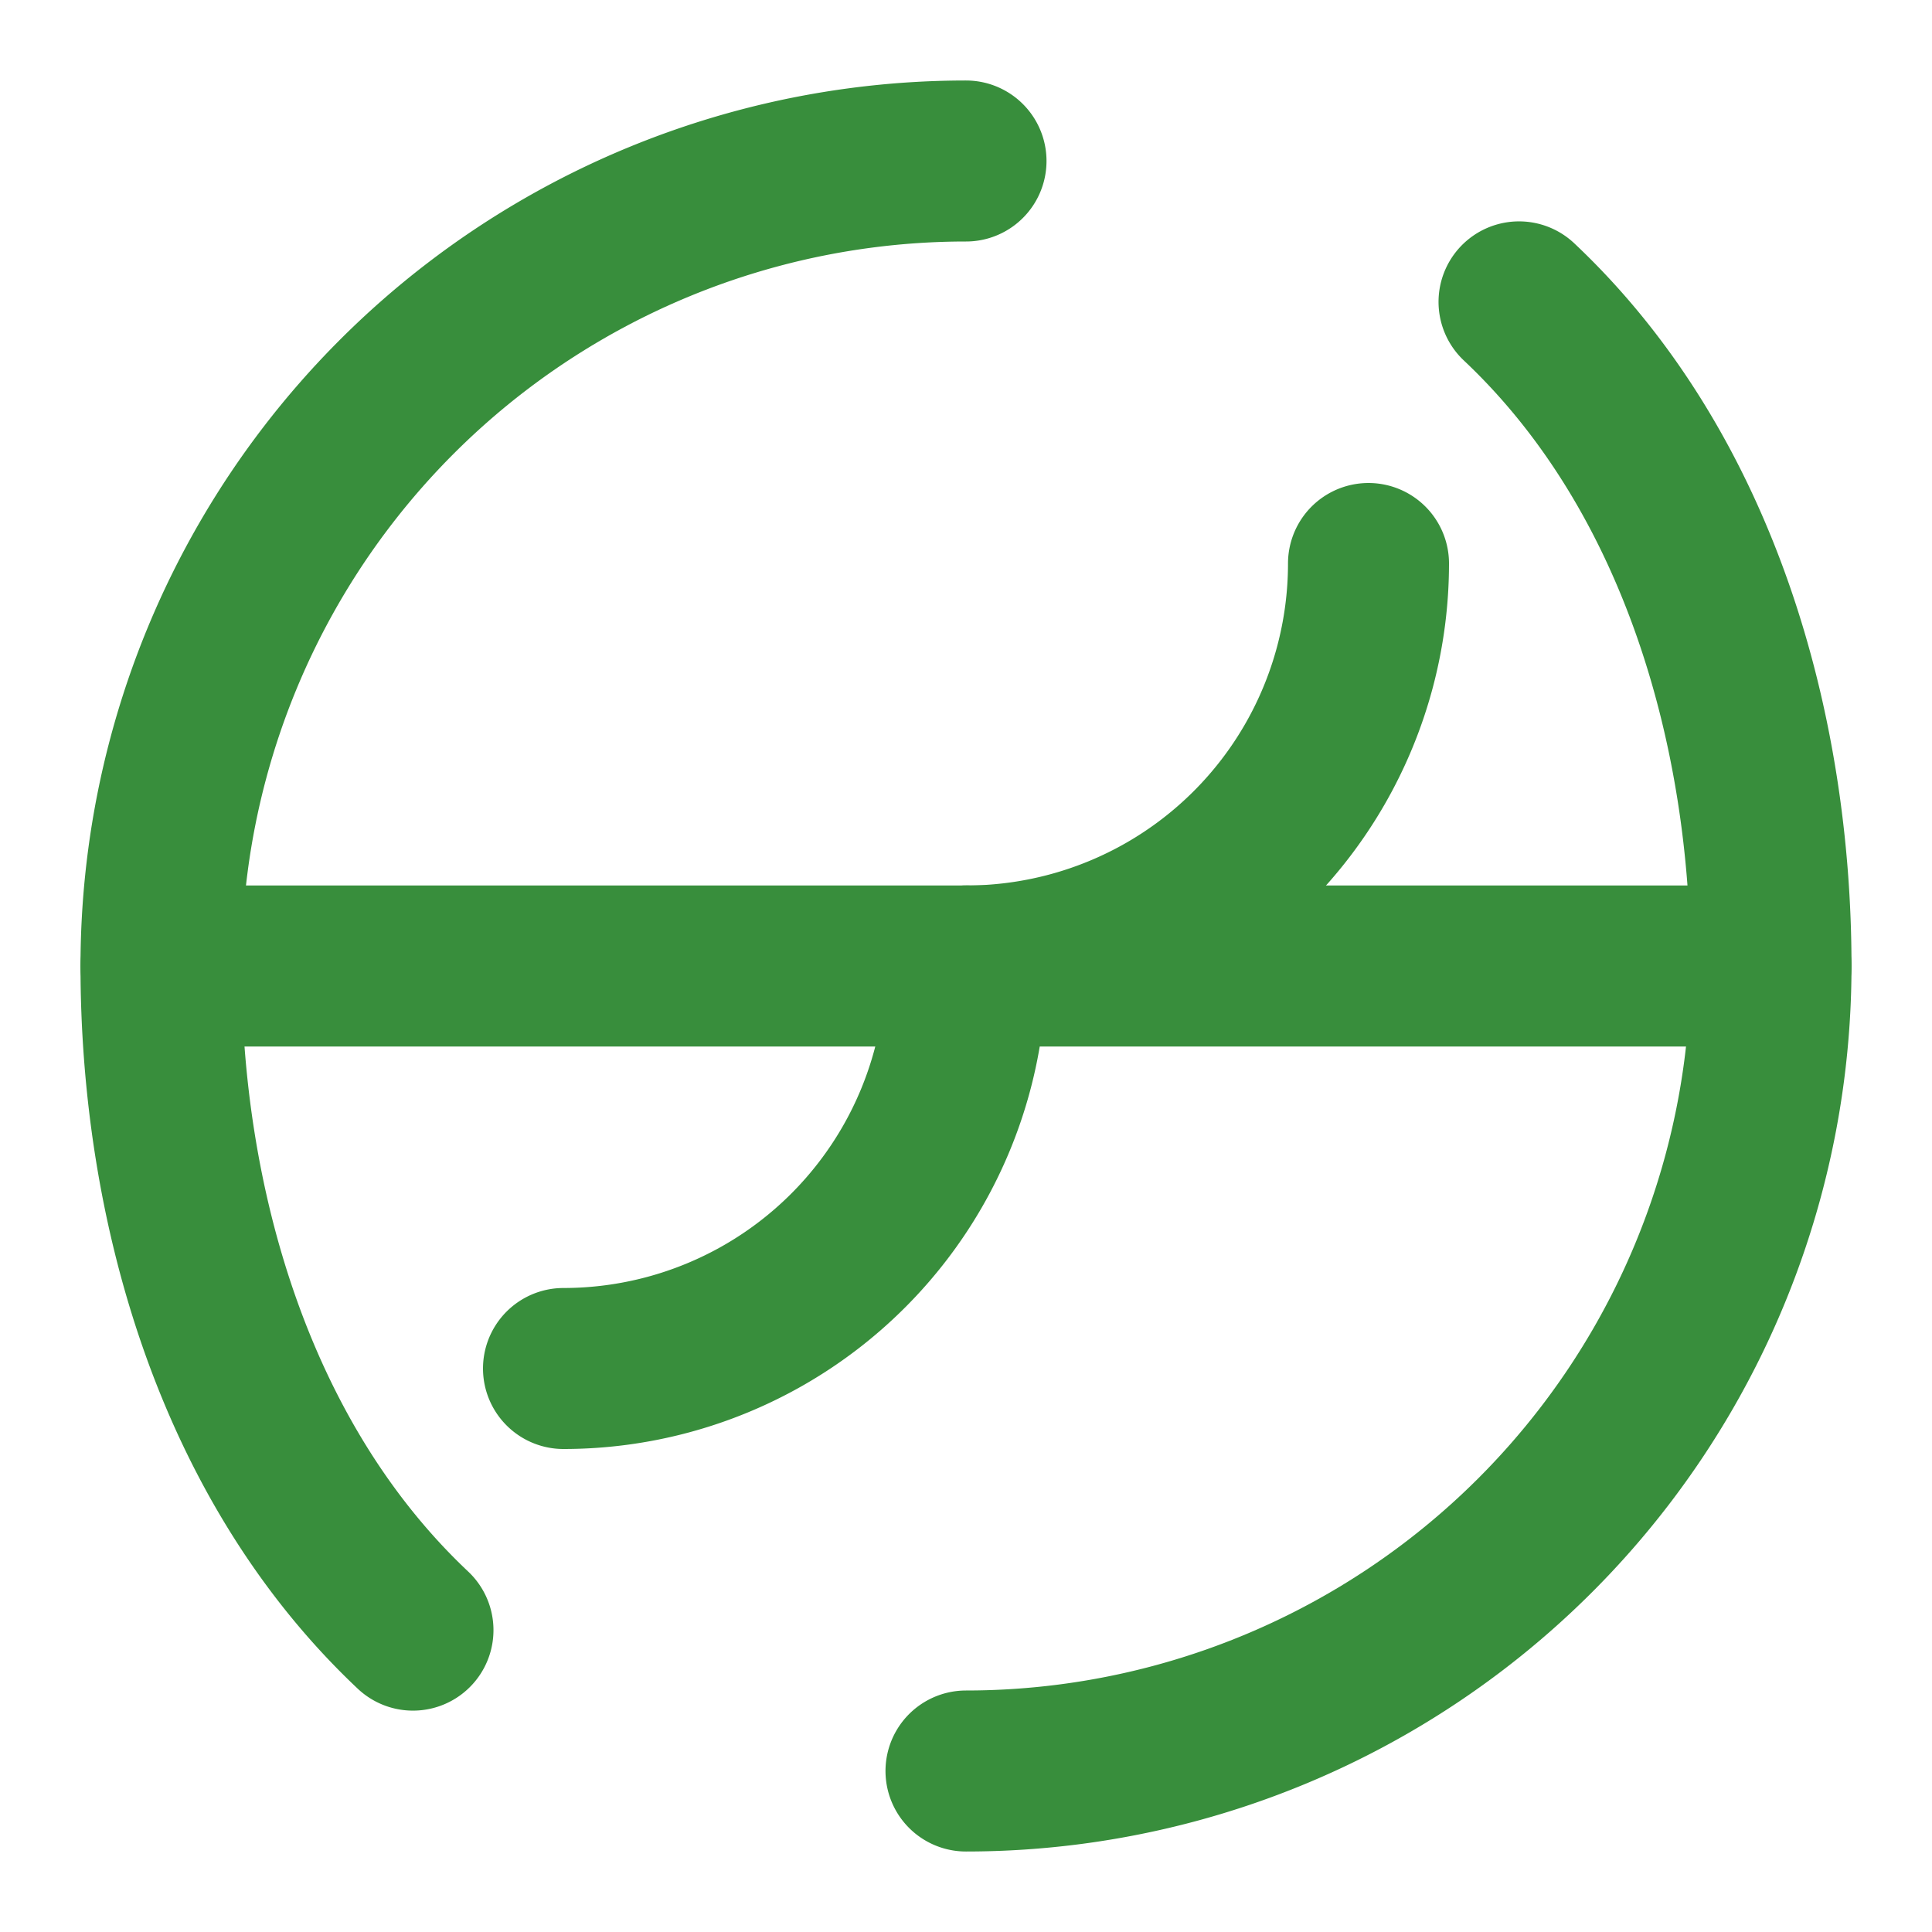
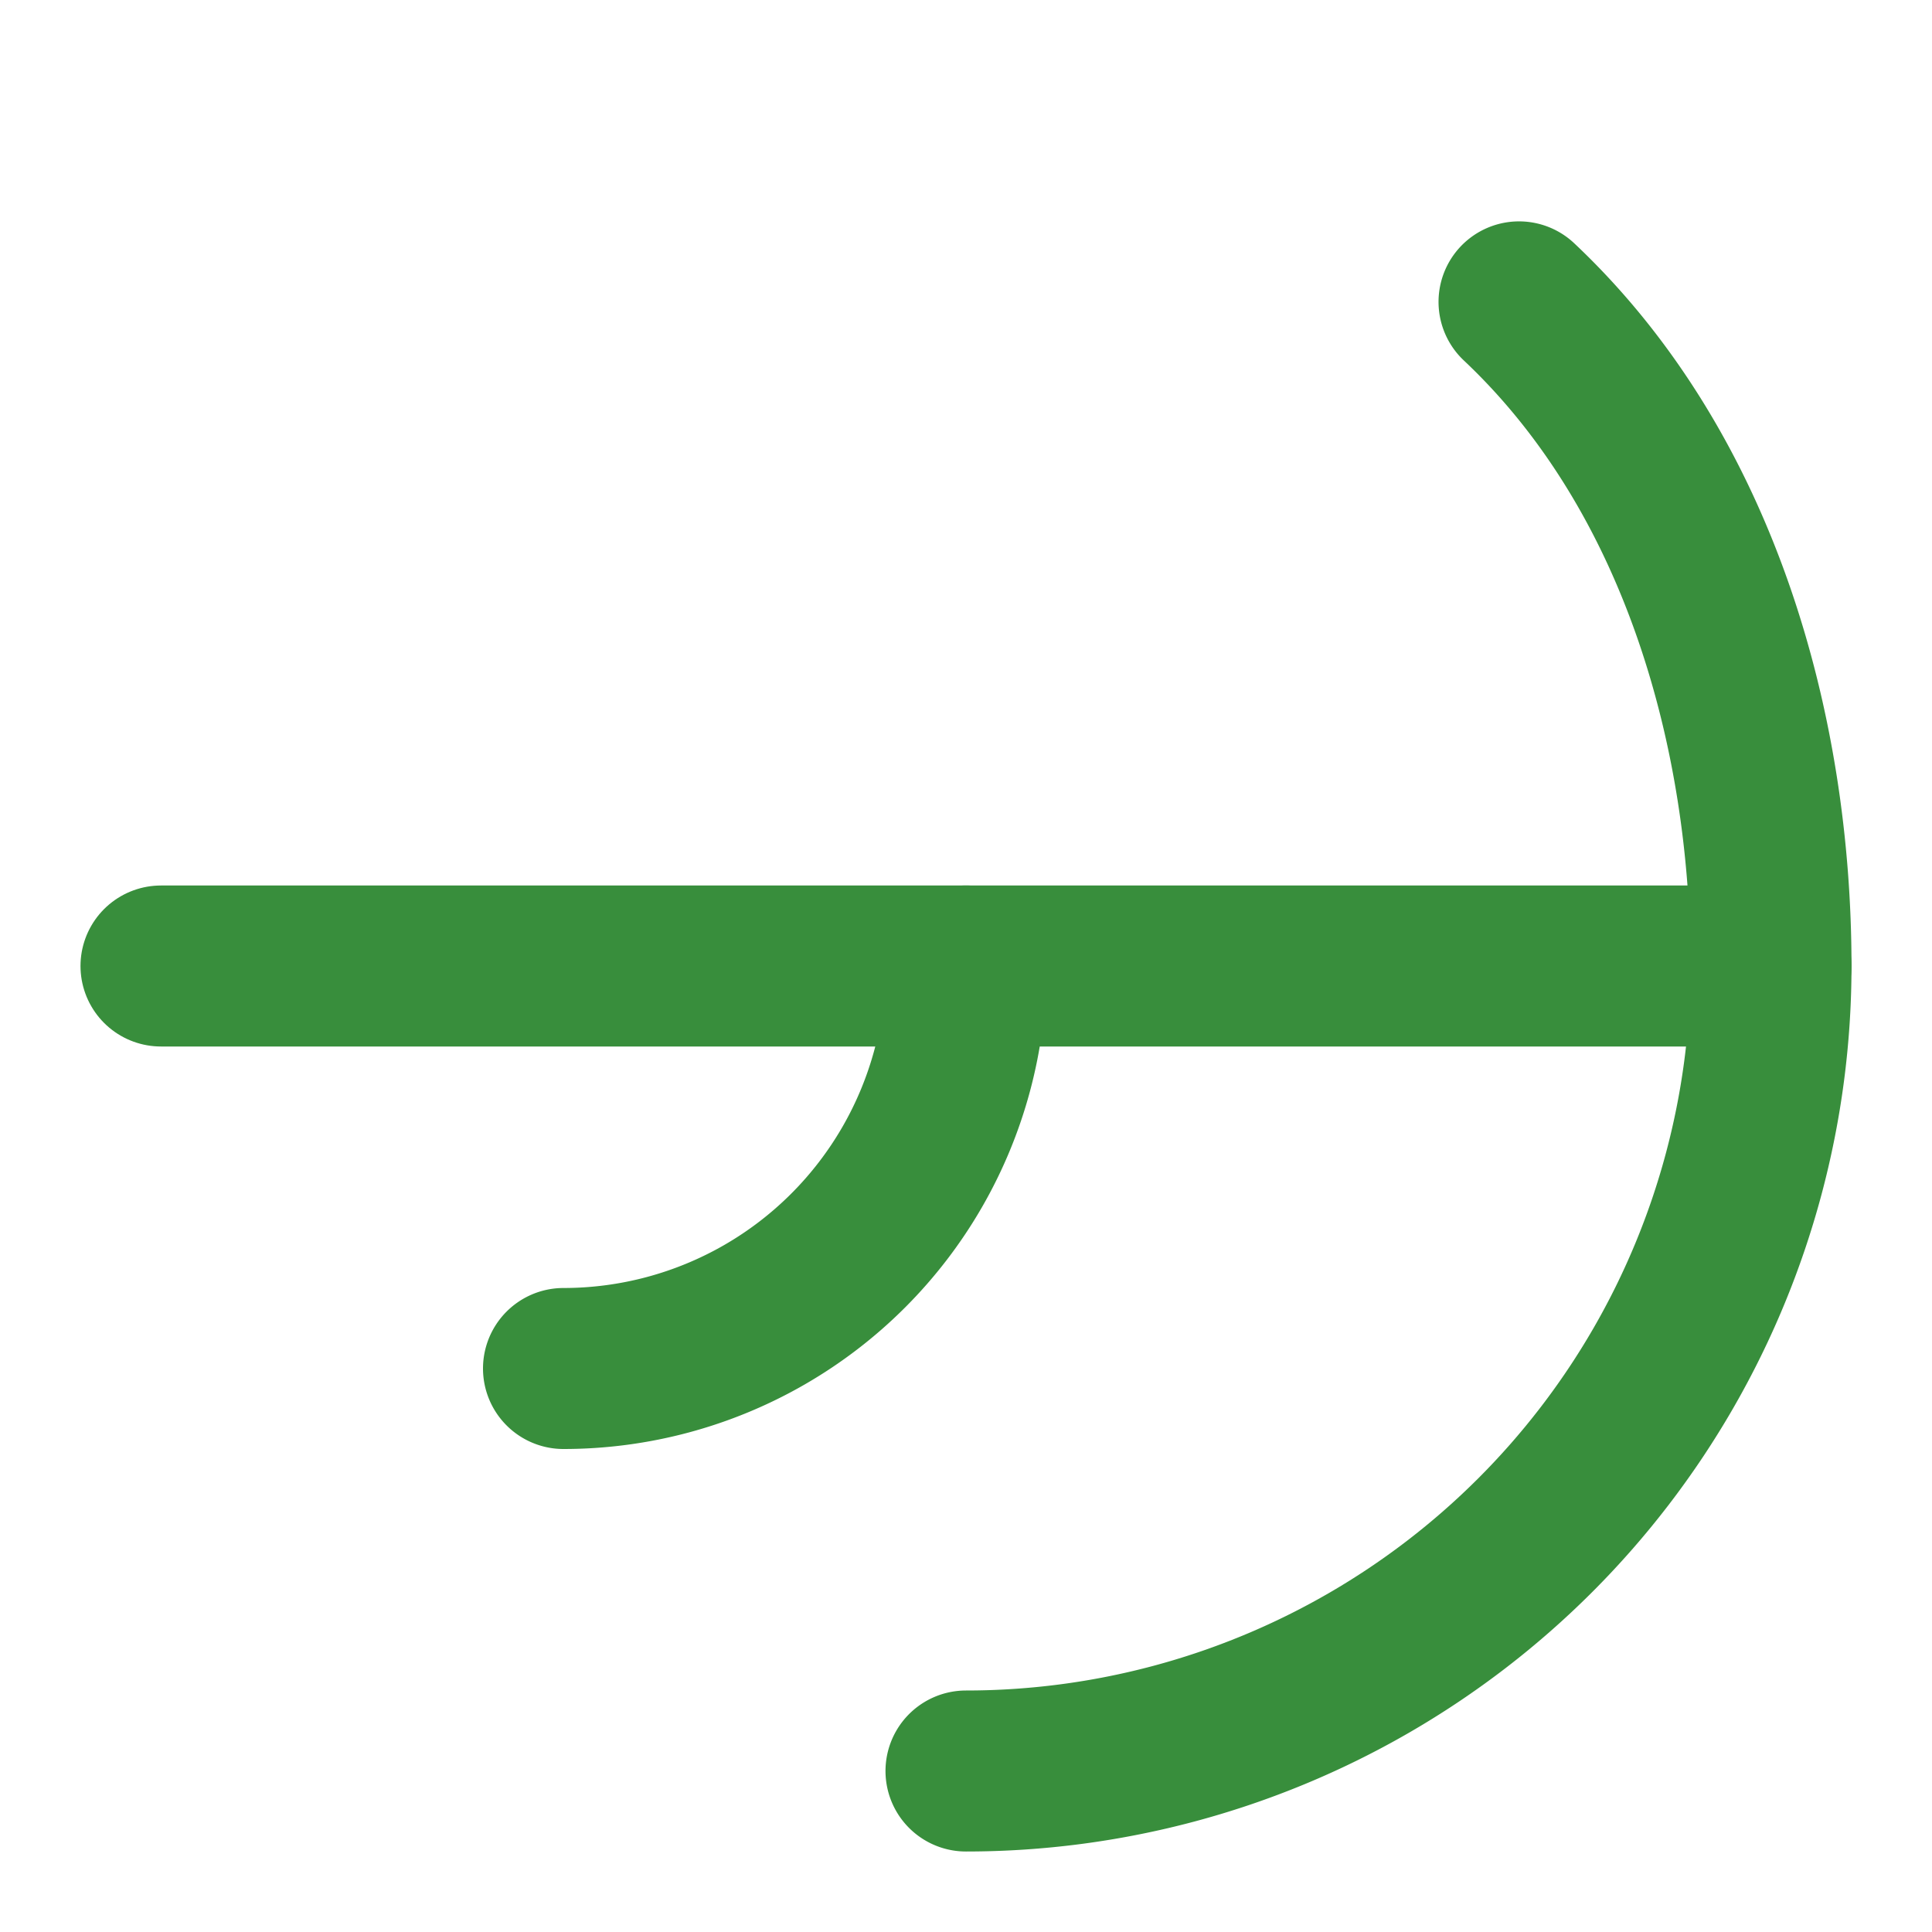
<svg xmlns="http://www.w3.org/2000/svg" width="24" height="24" viewBox="0 0 24 24" fill="none" stroke="#388E3C" stroke-width="2" stroke-linecap="round" stroke-linejoin="round">
-   <path d="M12 2a10 10 0 0 0-10 10c0 2.9.88 6.13 3.13 8.25" />
  <path d="M12 22a10 10 0 0 0 10-10c0-2.9-.88-6.13-3.13-8.25" />
-   <path d="M12 12a5 5 0 0 0 5-5" />
  <path d="M7 17a5 5 0 0 0 5-5" />
  <path d="M2 12h20" />
</svg>